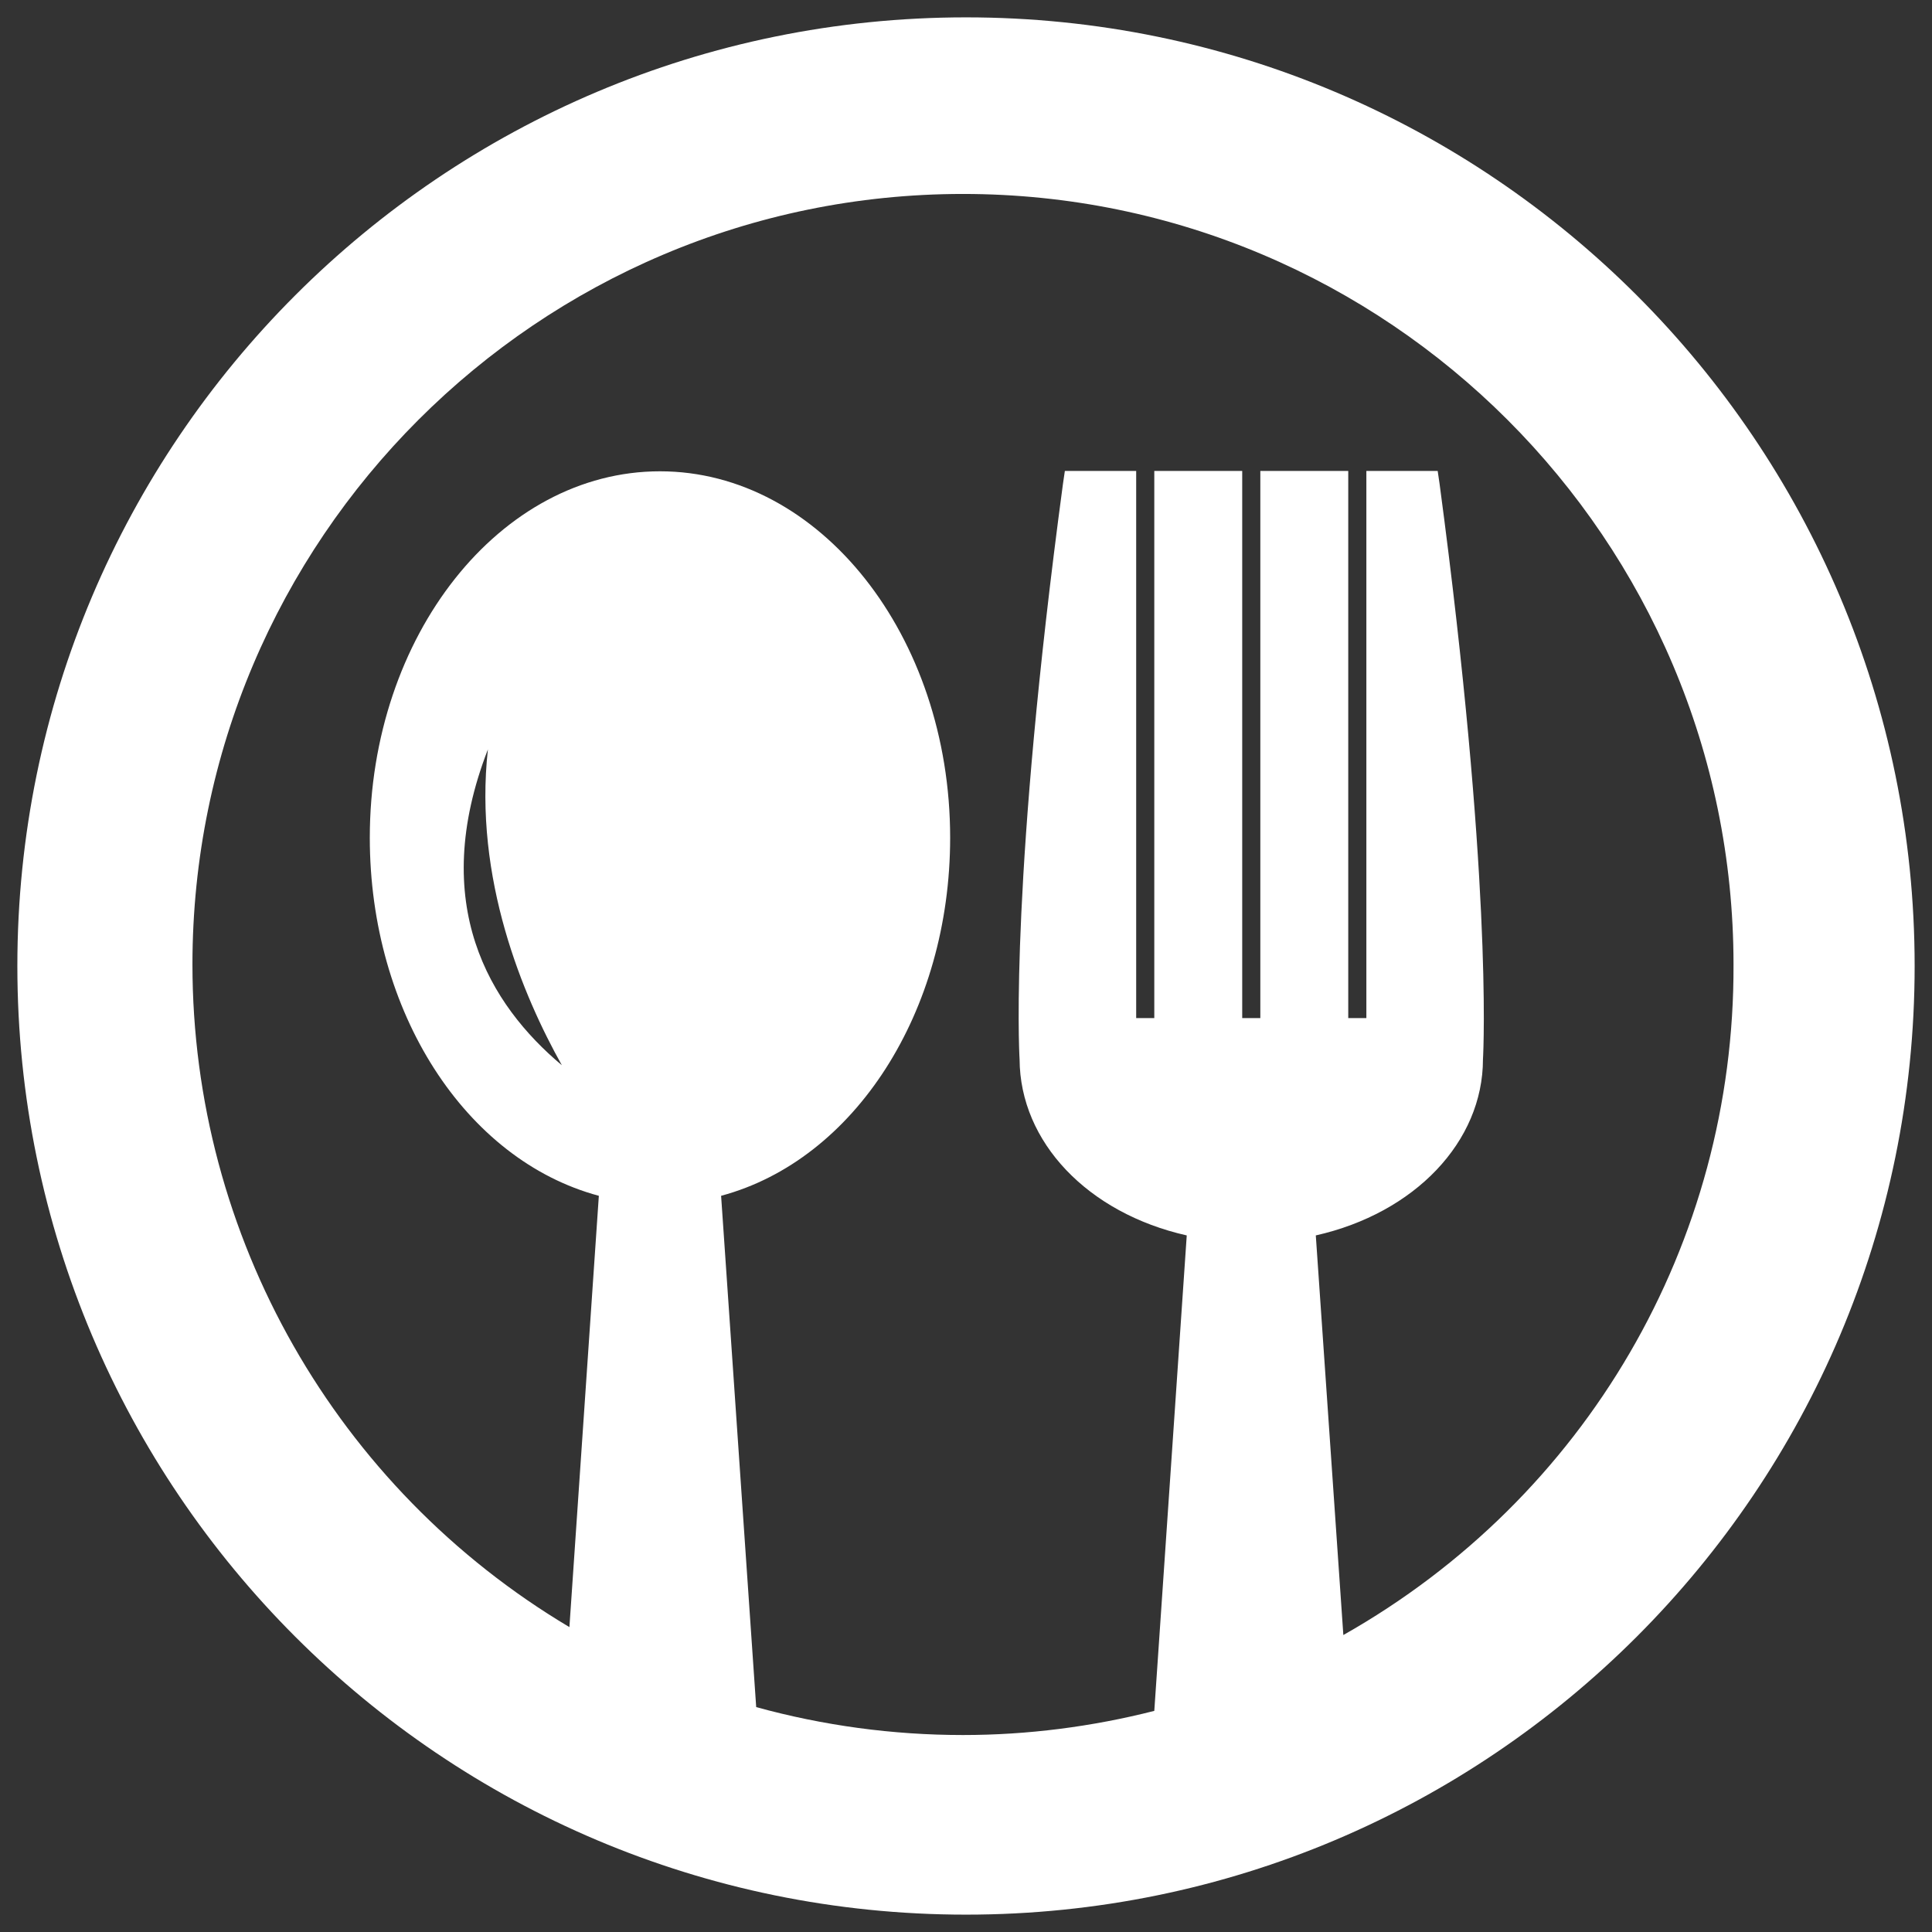
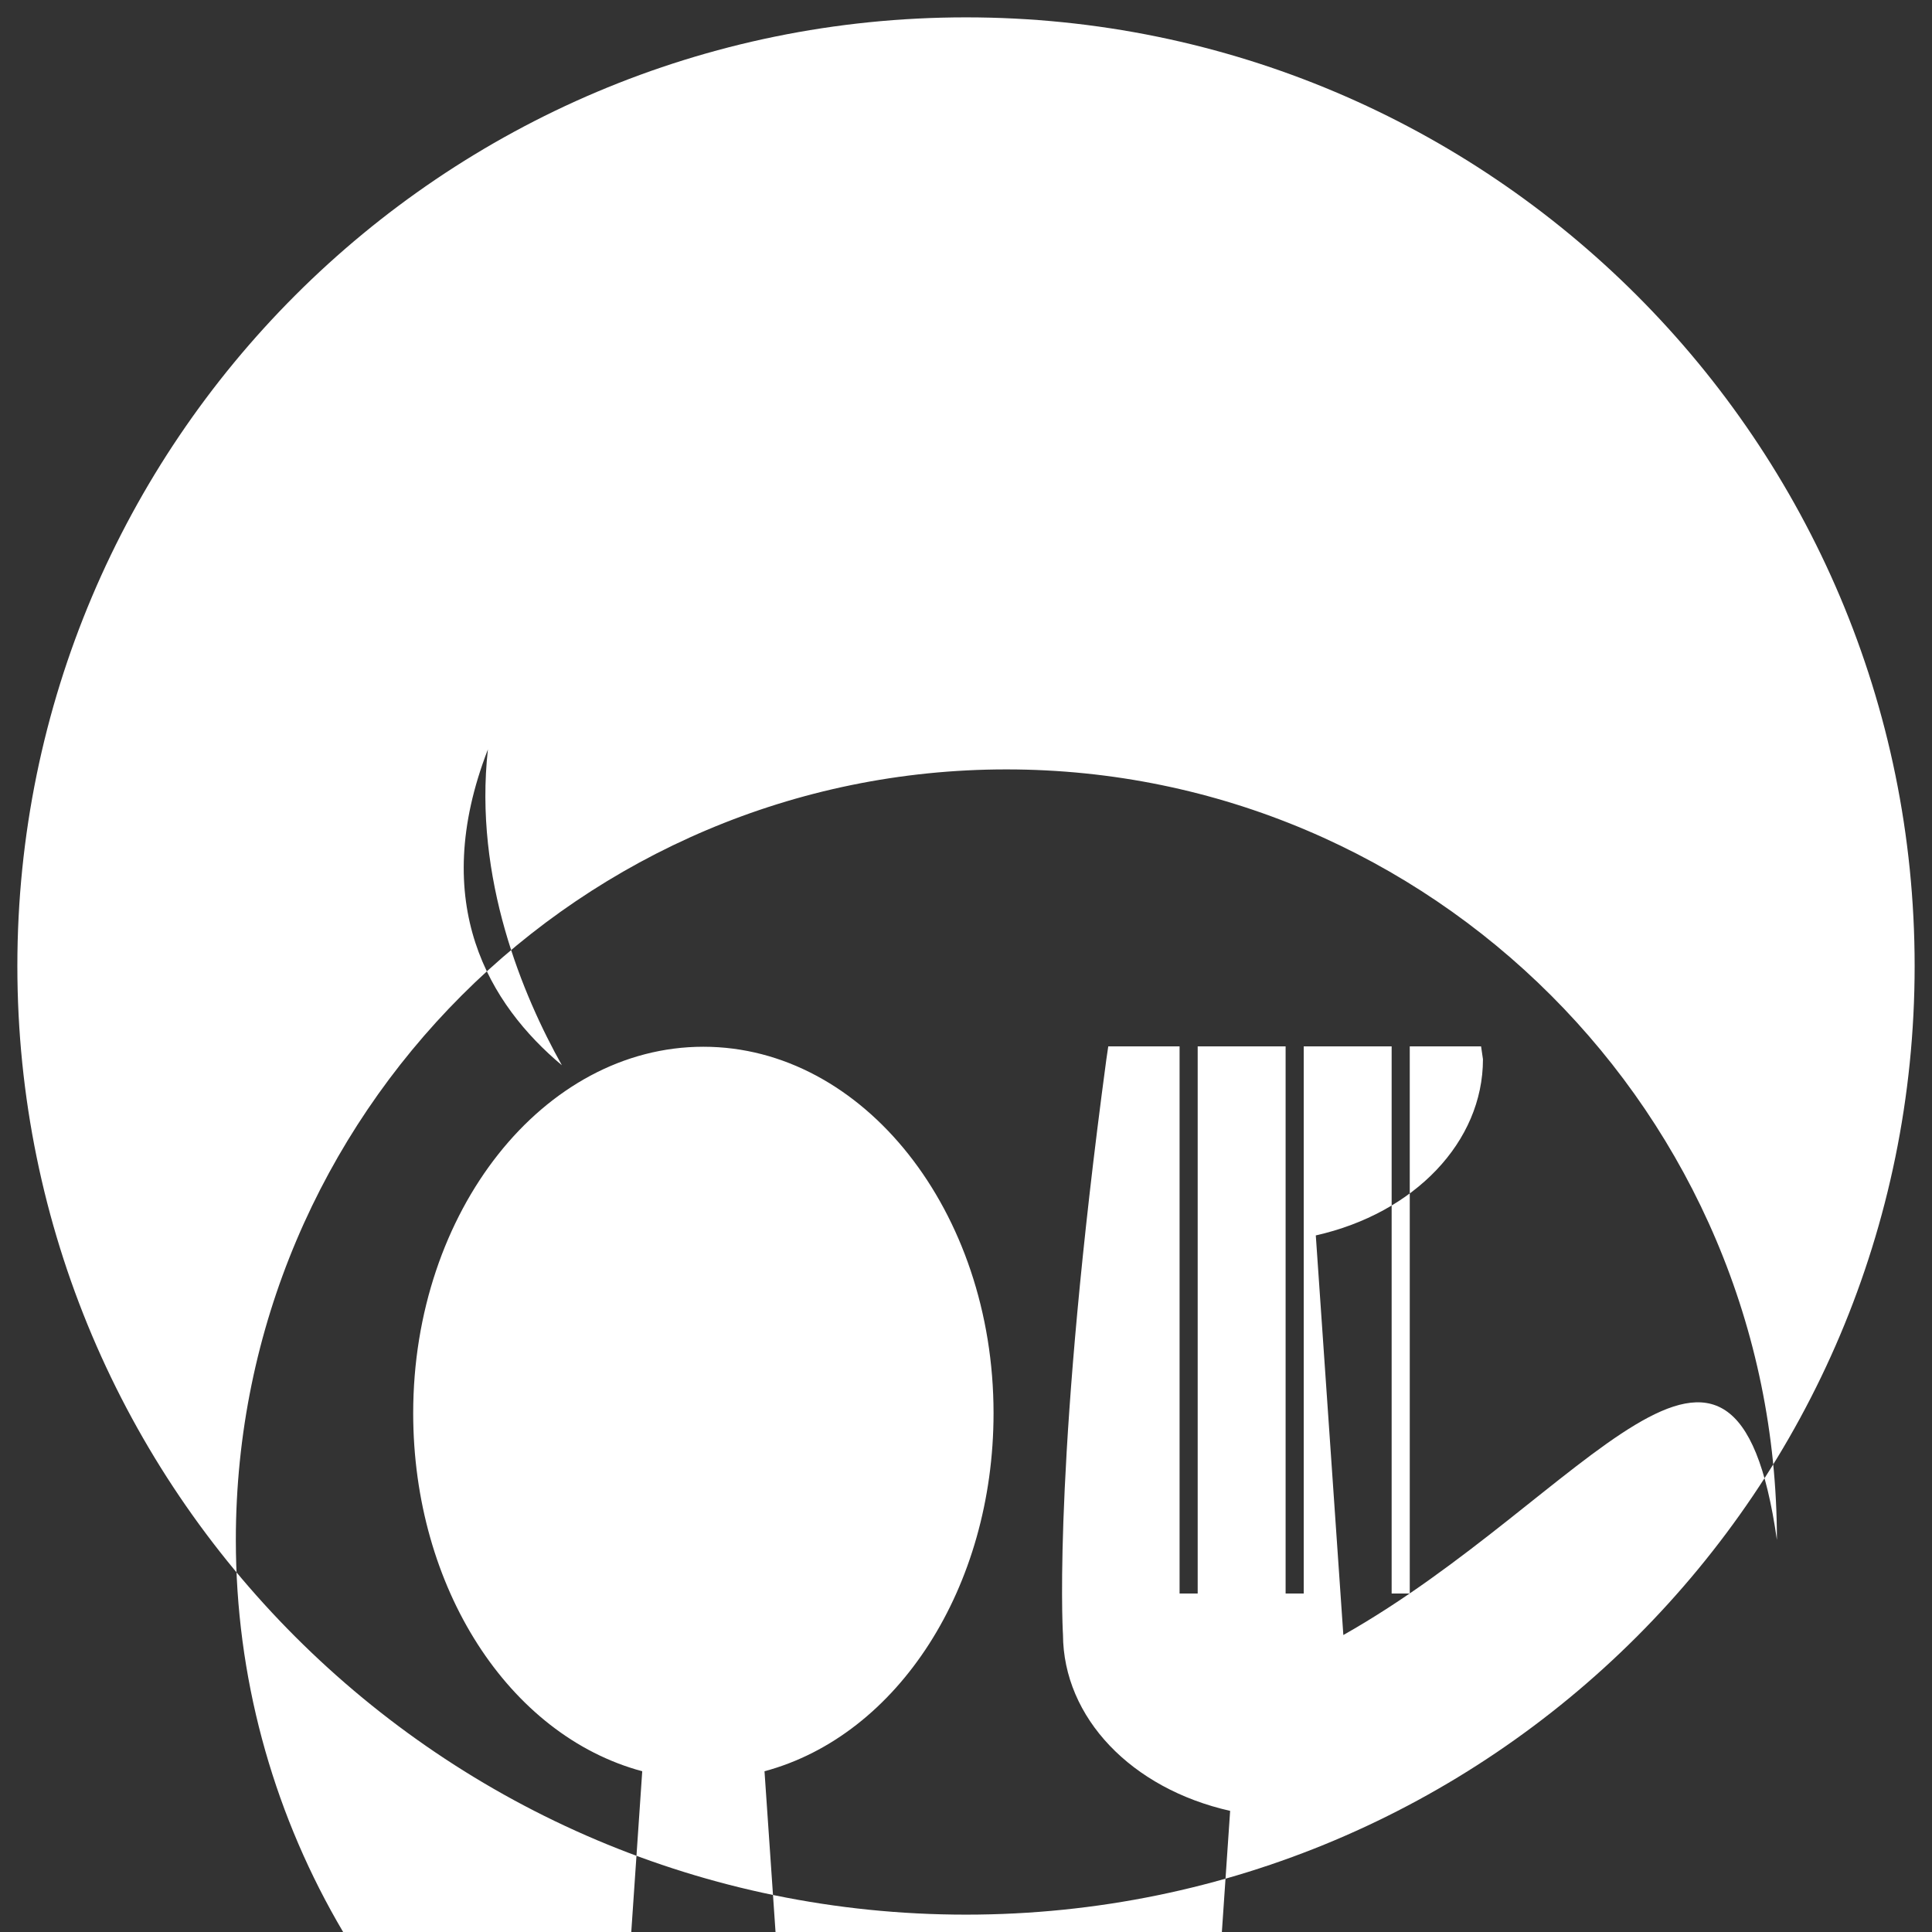
<svg xmlns="http://www.w3.org/2000/svg" version="1.1" id="Layer_1" x="0px" y="0px" viewBox="0 0 512 512" style="enable-background:new 0 0 512 512;" xml:space="preserve">
  <rect x="0" y="0" width="512" height="512" fill="#333333" stroke="none" />
  <style type="text/css">
    .st0{fill:#FFFFFF ;}
</style>
-   <path class="st0" d="M256,4.6C117.2,4.6,4.6,117.2,4.6,256S117.2,507.4,256,507.4S507.4,394.8,507.4,256S394.8,4.6,256,4.6z      M356,433.3l-7.3-105.9c26.2-5.9,44.3-24.8,44.3-46.7c0.2-3.2,2.3-49.2-11.5-152.5l-0.5-3.4h-18.9v145h-4.8v-145h-23.3v145h-4.8     v-145h-23.3v145h-4.8v-145h-18.9l-0.5,3.4c-13.9,103.3-11.7,149.3-11.5,152.5c0.1,22,18.1,40.8,44.3,46.7l-8.6,126     c-16.5,4.2-33.6,6.4-50.7,6.4c-18.6,0-37-2.5-54.8-7.4l-9.3-135.5c35.4-9.5,60.7-48.8,60.7-94.9c0-53.5-34.5-97.1-76.9-97.1     s-76.9,43.6-76.9,97.1c0,46.2,25.3,85.4,60.7,94.9l-7.8,114.3c-61.8-36.8-99.9-103.5-99.9-175.6c0-112.6,91.6-204.2,204.2-204.2     c112.6,0,204.2,91.6,204.2,204.2C459.7,329.5,420.2,397,356,433.3z M148.9,282.3c-19.1-16-35.5-42.7-19.6-83.7     C125.5,232.8,138.6,263.9,148.9,282.3z" />
+   <path class="st0" d="M256,4.6C117.2,4.6,4.6,117.2,4.6,256S117.2,507.4,256,507.4S507.4,394.8,507.4,256S394.8,4.6,256,4.6z      M356,433.3l-7.3-105.9c26.2-5.9,44.3-24.8,44.3-46.7l-0.5-3.4h-18.9v145h-4.8v-145h-23.3v145h-4.8     v-145h-23.3v145h-4.8v-145h-18.9l-0.5,3.4c-13.9,103.3-11.7,149.3-11.5,152.5c0.1,22,18.1,40.8,44.3,46.7l-8.6,126     c-16.5,4.2-33.6,6.4-50.7,6.4c-18.6,0-37-2.5-54.8-7.4l-9.3-135.5c35.4-9.5,60.7-48.8,60.7-94.9c0-53.5-34.5-97.1-76.9-97.1     s-76.9,43.6-76.9,97.1c0,46.2,25.3,85.4,60.7,94.9l-7.8,114.3c-61.8-36.8-99.9-103.5-99.9-175.6c0-112.6,91.6-204.2,204.2-204.2     c112.6,0,204.2,91.6,204.2,204.2C459.7,329.5,420.2,397,356,433.3z M148.9,282.3c-19.1-16-35.5-42.7-19.6-83.7     C125.5,232.8,138.6,263.9,148.9,282.3z" />
</svg>